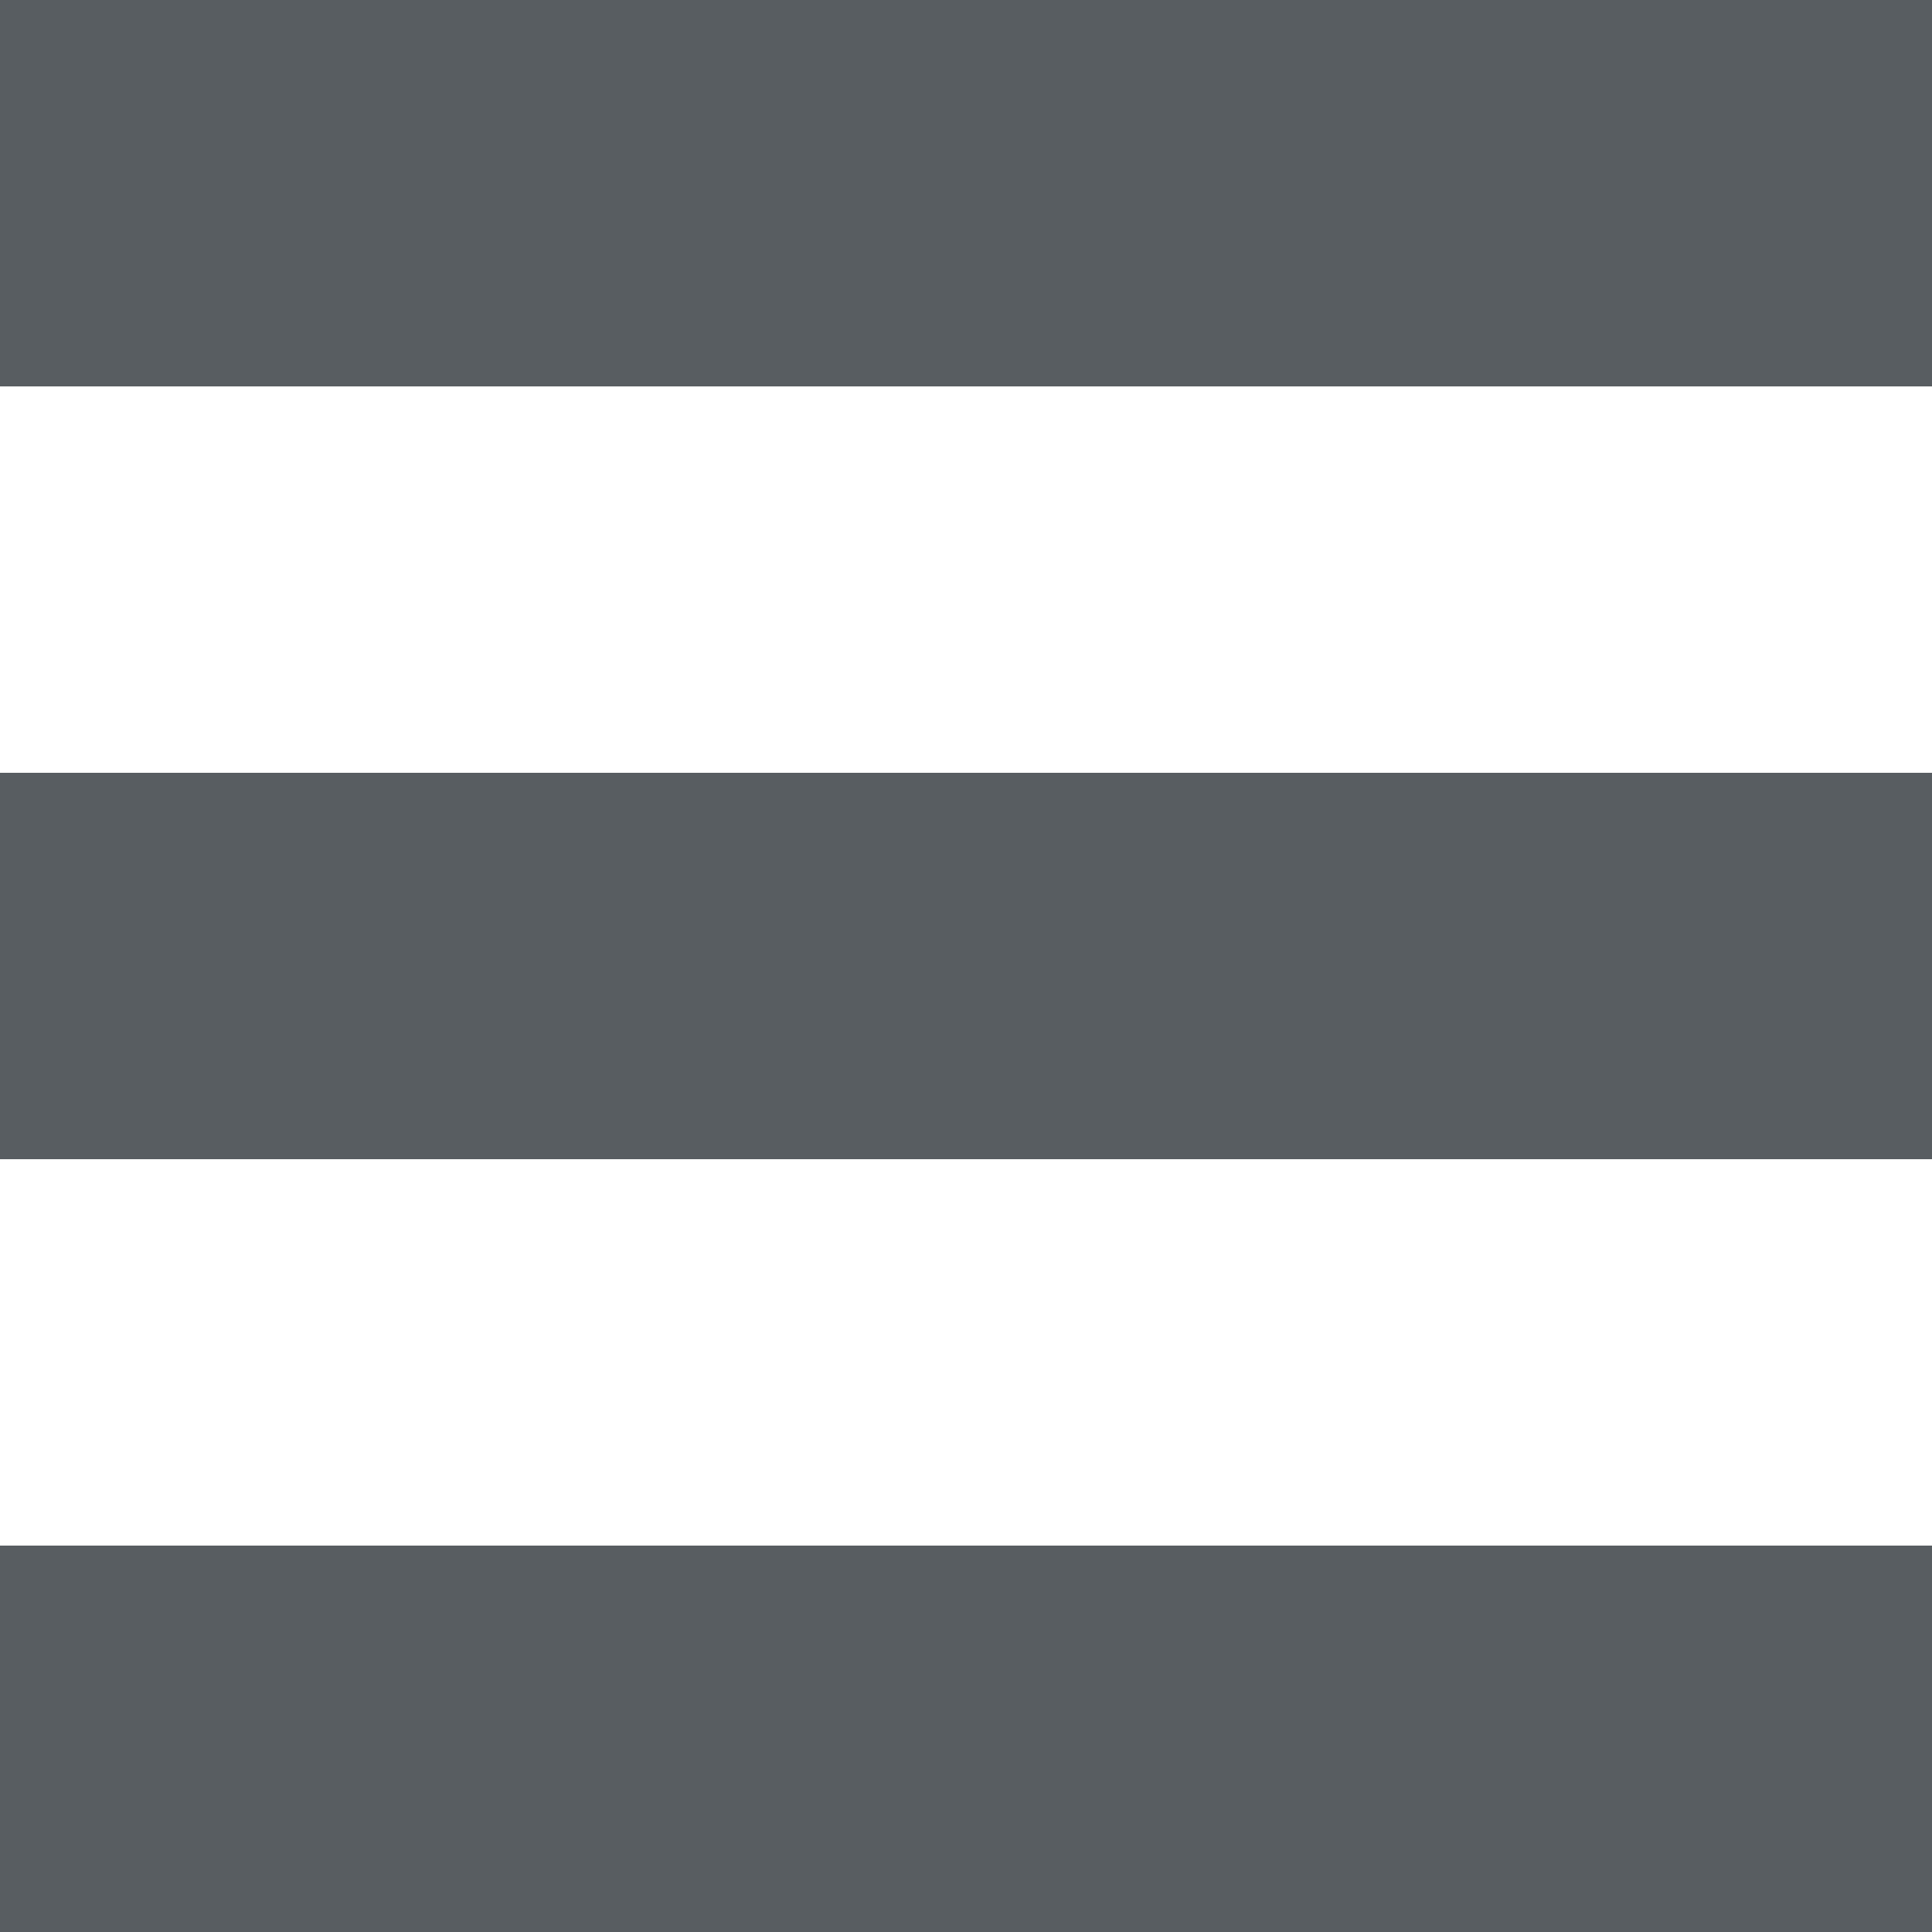
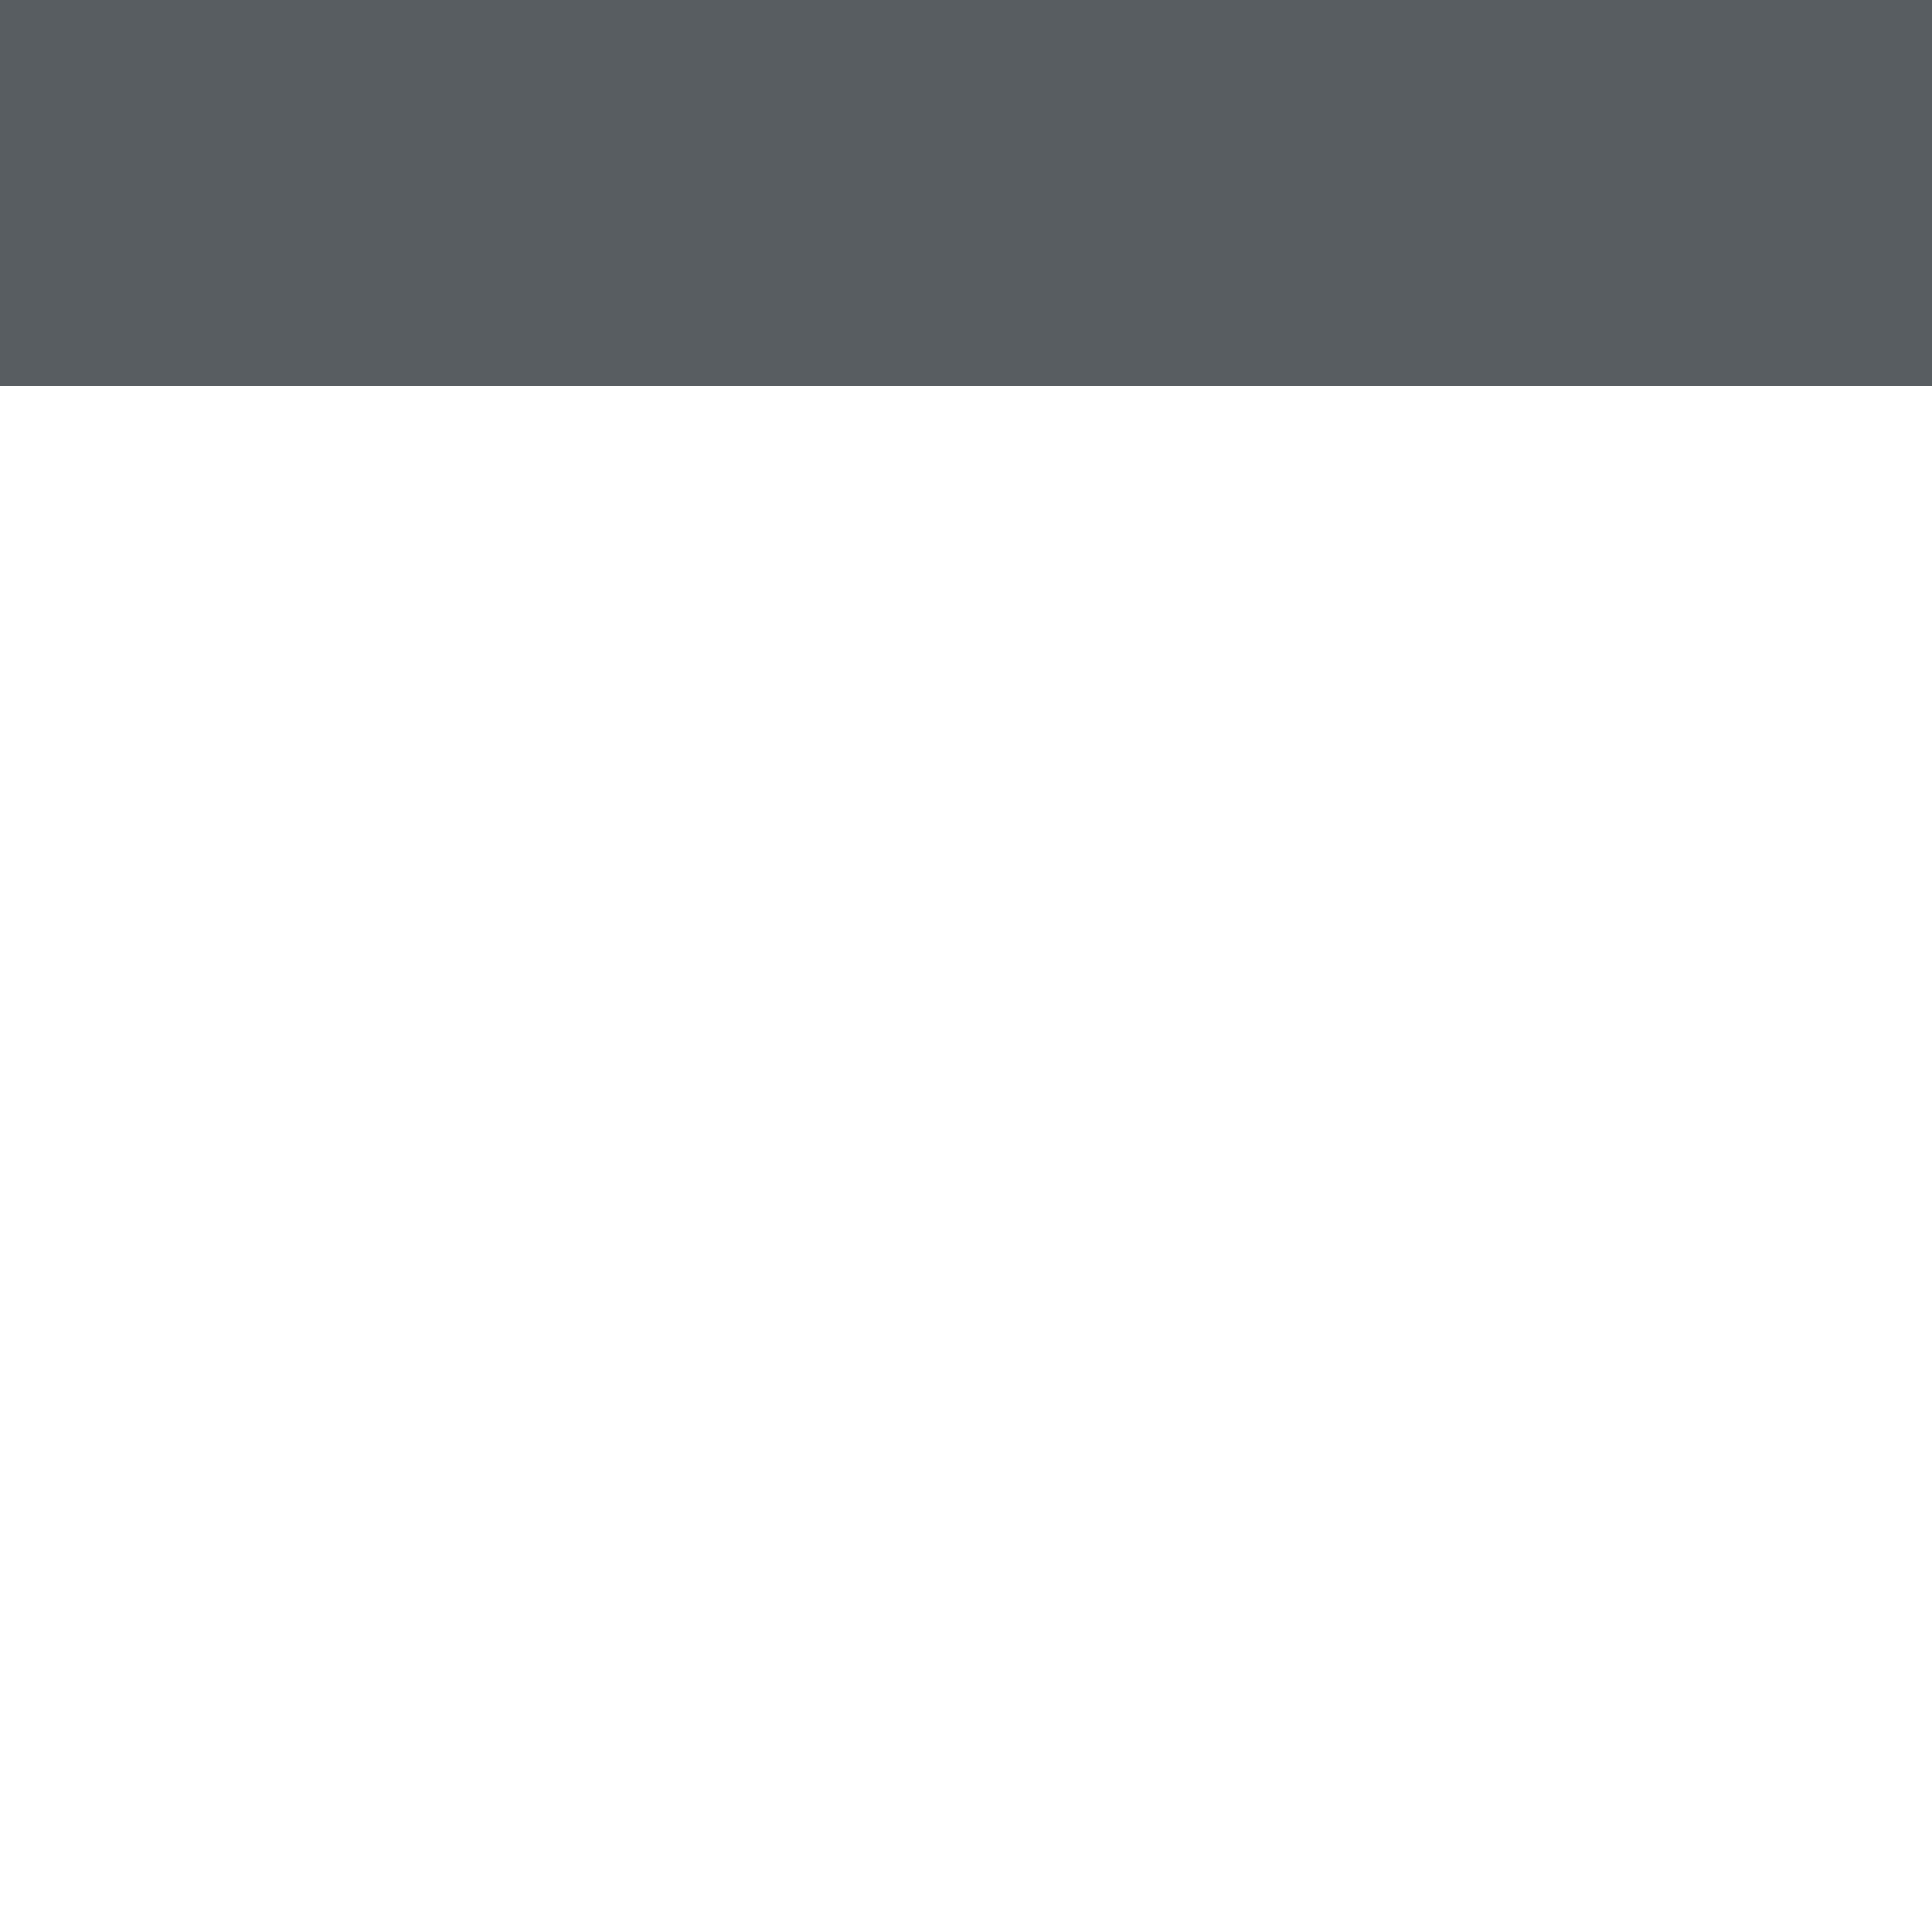
<svg xmlns="http://www.w3.org/2000/svg" width="20" height="20" viewBox="0 0 20 20">
  <g id="switch-list" transform="translate(-0.188)">
    <rect id="Rechteck_96" data-name="Rechteck 96" width="20" height="4" transform="translate(0.188)" fill="#585d61" />
-     <rect id="Rechteck_97" data-name="Rechteck 97" width="20" height="4" transform="translate(0.188 8)" fill="#585d61" />
-     <rect id="Rechteck_98" data-name="Rechteck 98" width="20" height="4" transform="translate(0.188 16)" fill="#585d61" />
  </g>
</svg>